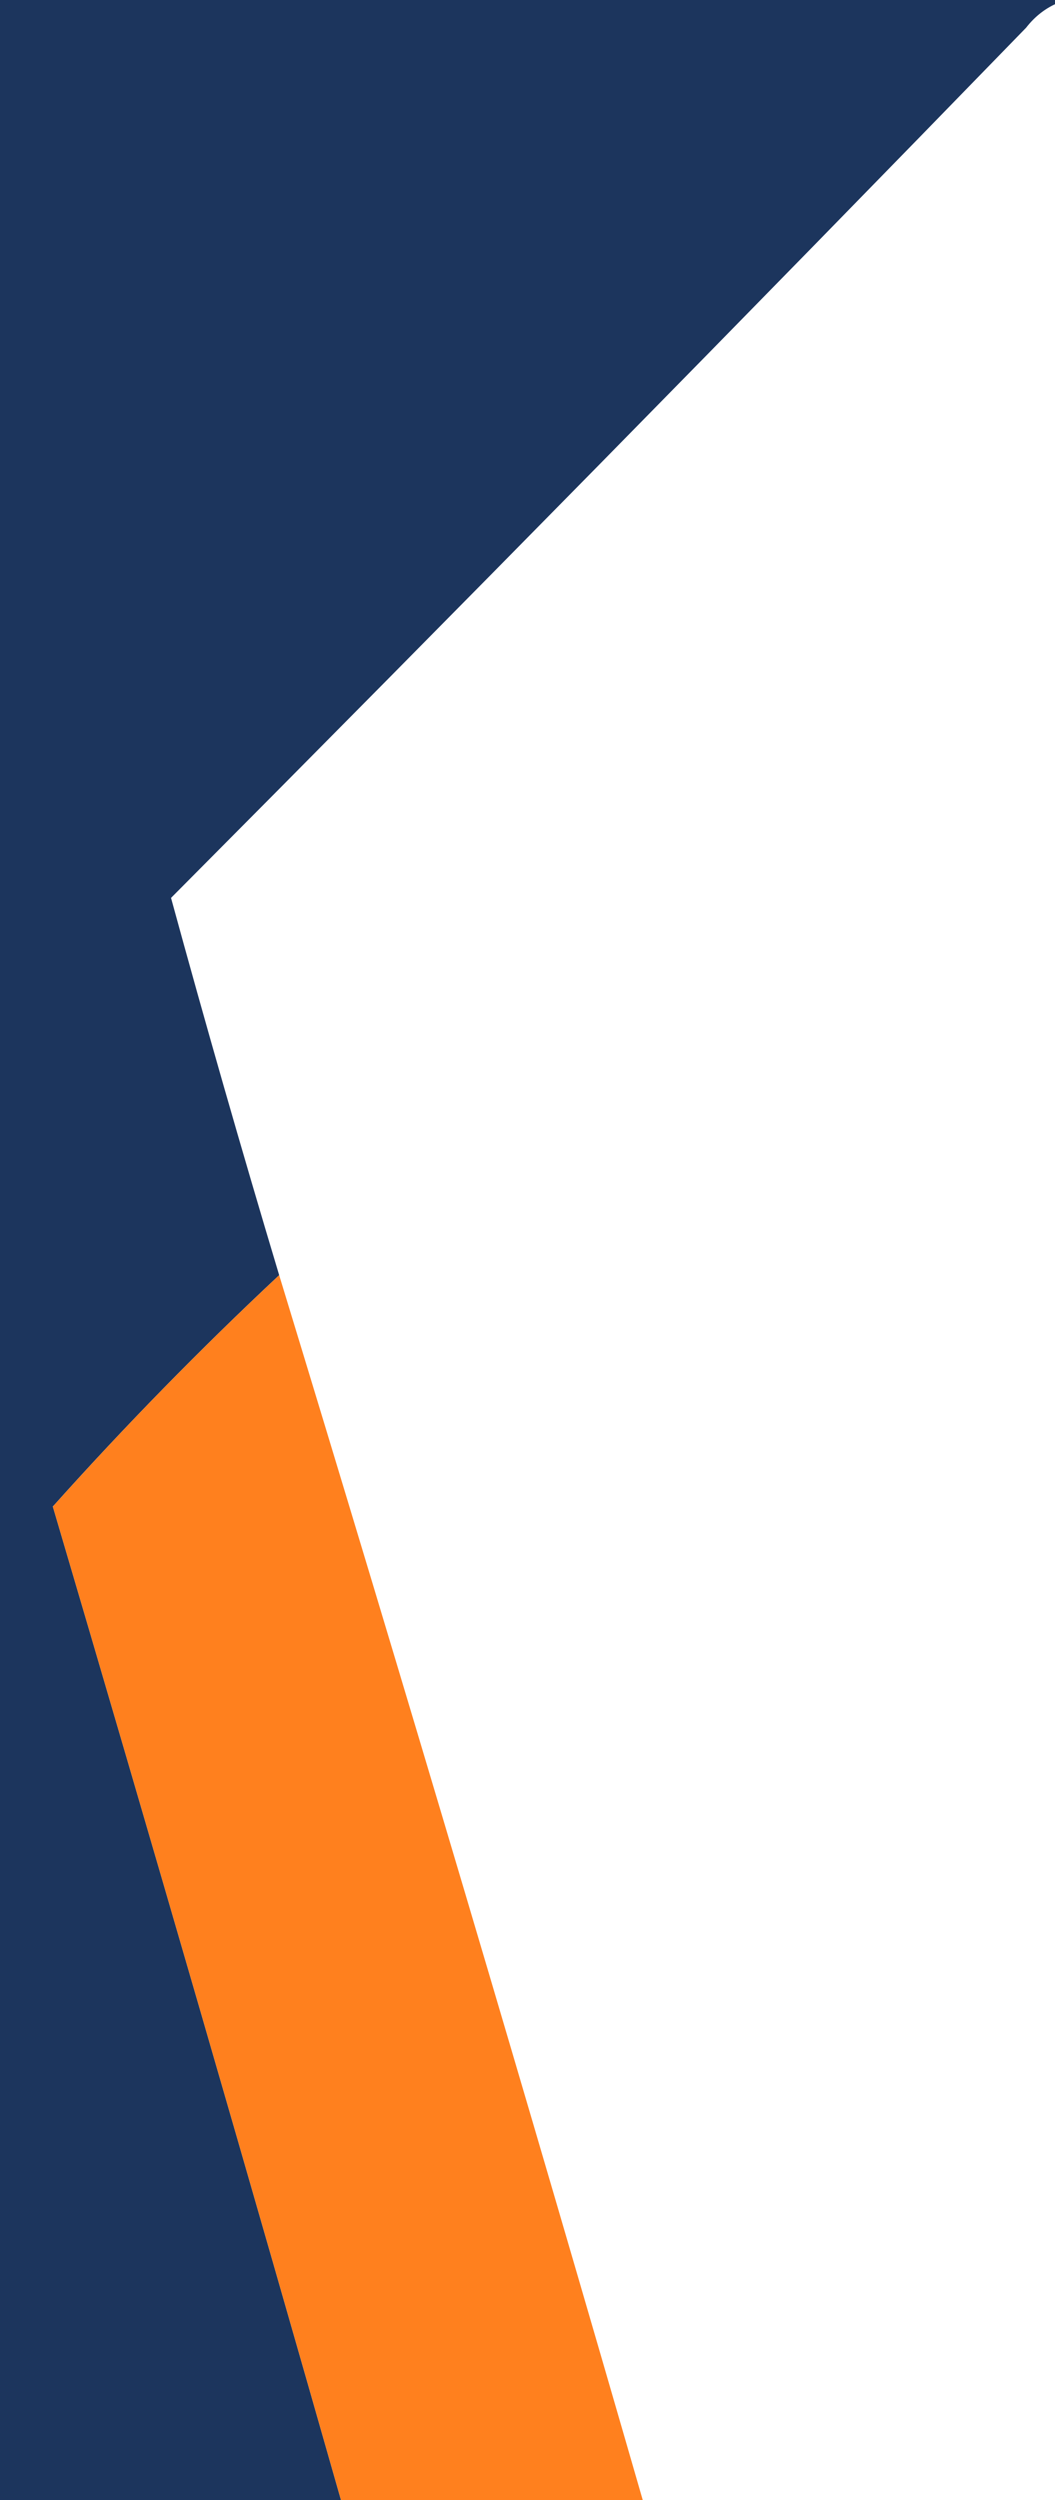
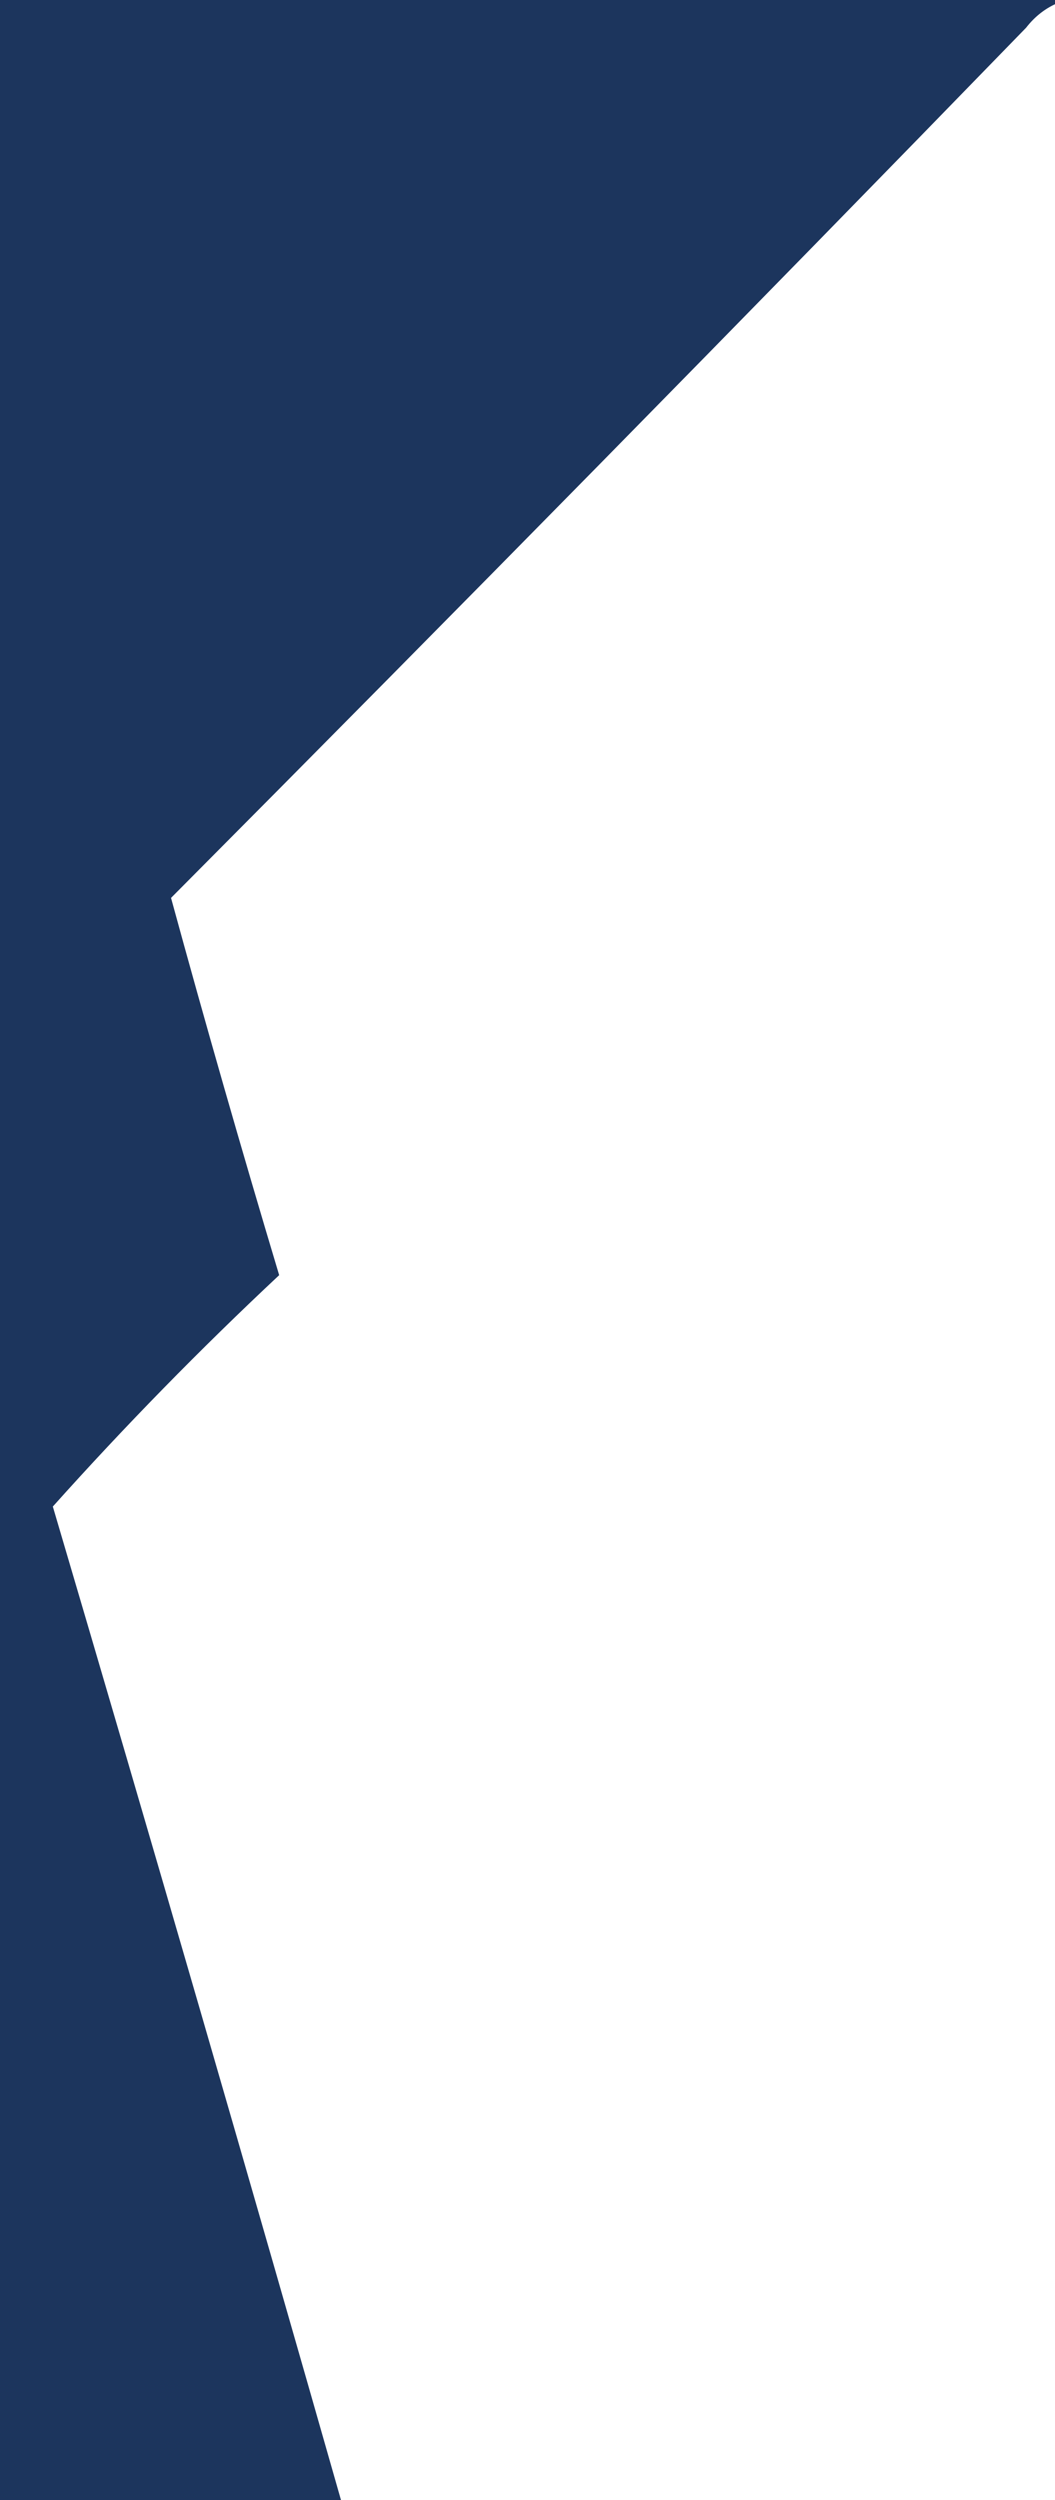
<svg xmlns="http://www.w3.org/2000/svg" width="100%" height="100%" viewBox="0 0 211 500" xml:space="preserve" style="fill-rule:evenodd;clip-rule:evenodd;stroke-linejoin:round;stroke-miterlimit:2;">
  <g transform="matrix(1.006,0,0,1.006,0.003,0.003)">
    <path d="M-0.5,-0.5L210.5,-0.5L210.5,0.5C207.944,1.543 205.777,3.21 204,5.5C147.695,63.472 91.029,121.138 34,178.5C40.836,203.518 48.003,228.518 55.5,253.5C39.795,268.205 24.795,283.538 10.5,299.5C30.148,366.096 49.481,432.762 68.5,499.5L-0.5,499.5L-0.5,-0.5Z" style="fill:rgb(28,53,93);" />
  </g>
  <g transform="matrix(1.006,0,0,1.006,0.003,0.003)">
-     <path d="M55.5,253.5C80.451,335.302 104.784,417.302 128.5,499.5L68.5,499.5C49.481,432.762 30.148,366.096 10.5,299.5C24.795,283.538 39.795,268.205 55.5,253.5Z" style="fill:rgb(255,128,30);" />
-   </g>
+     </g>
</svg>